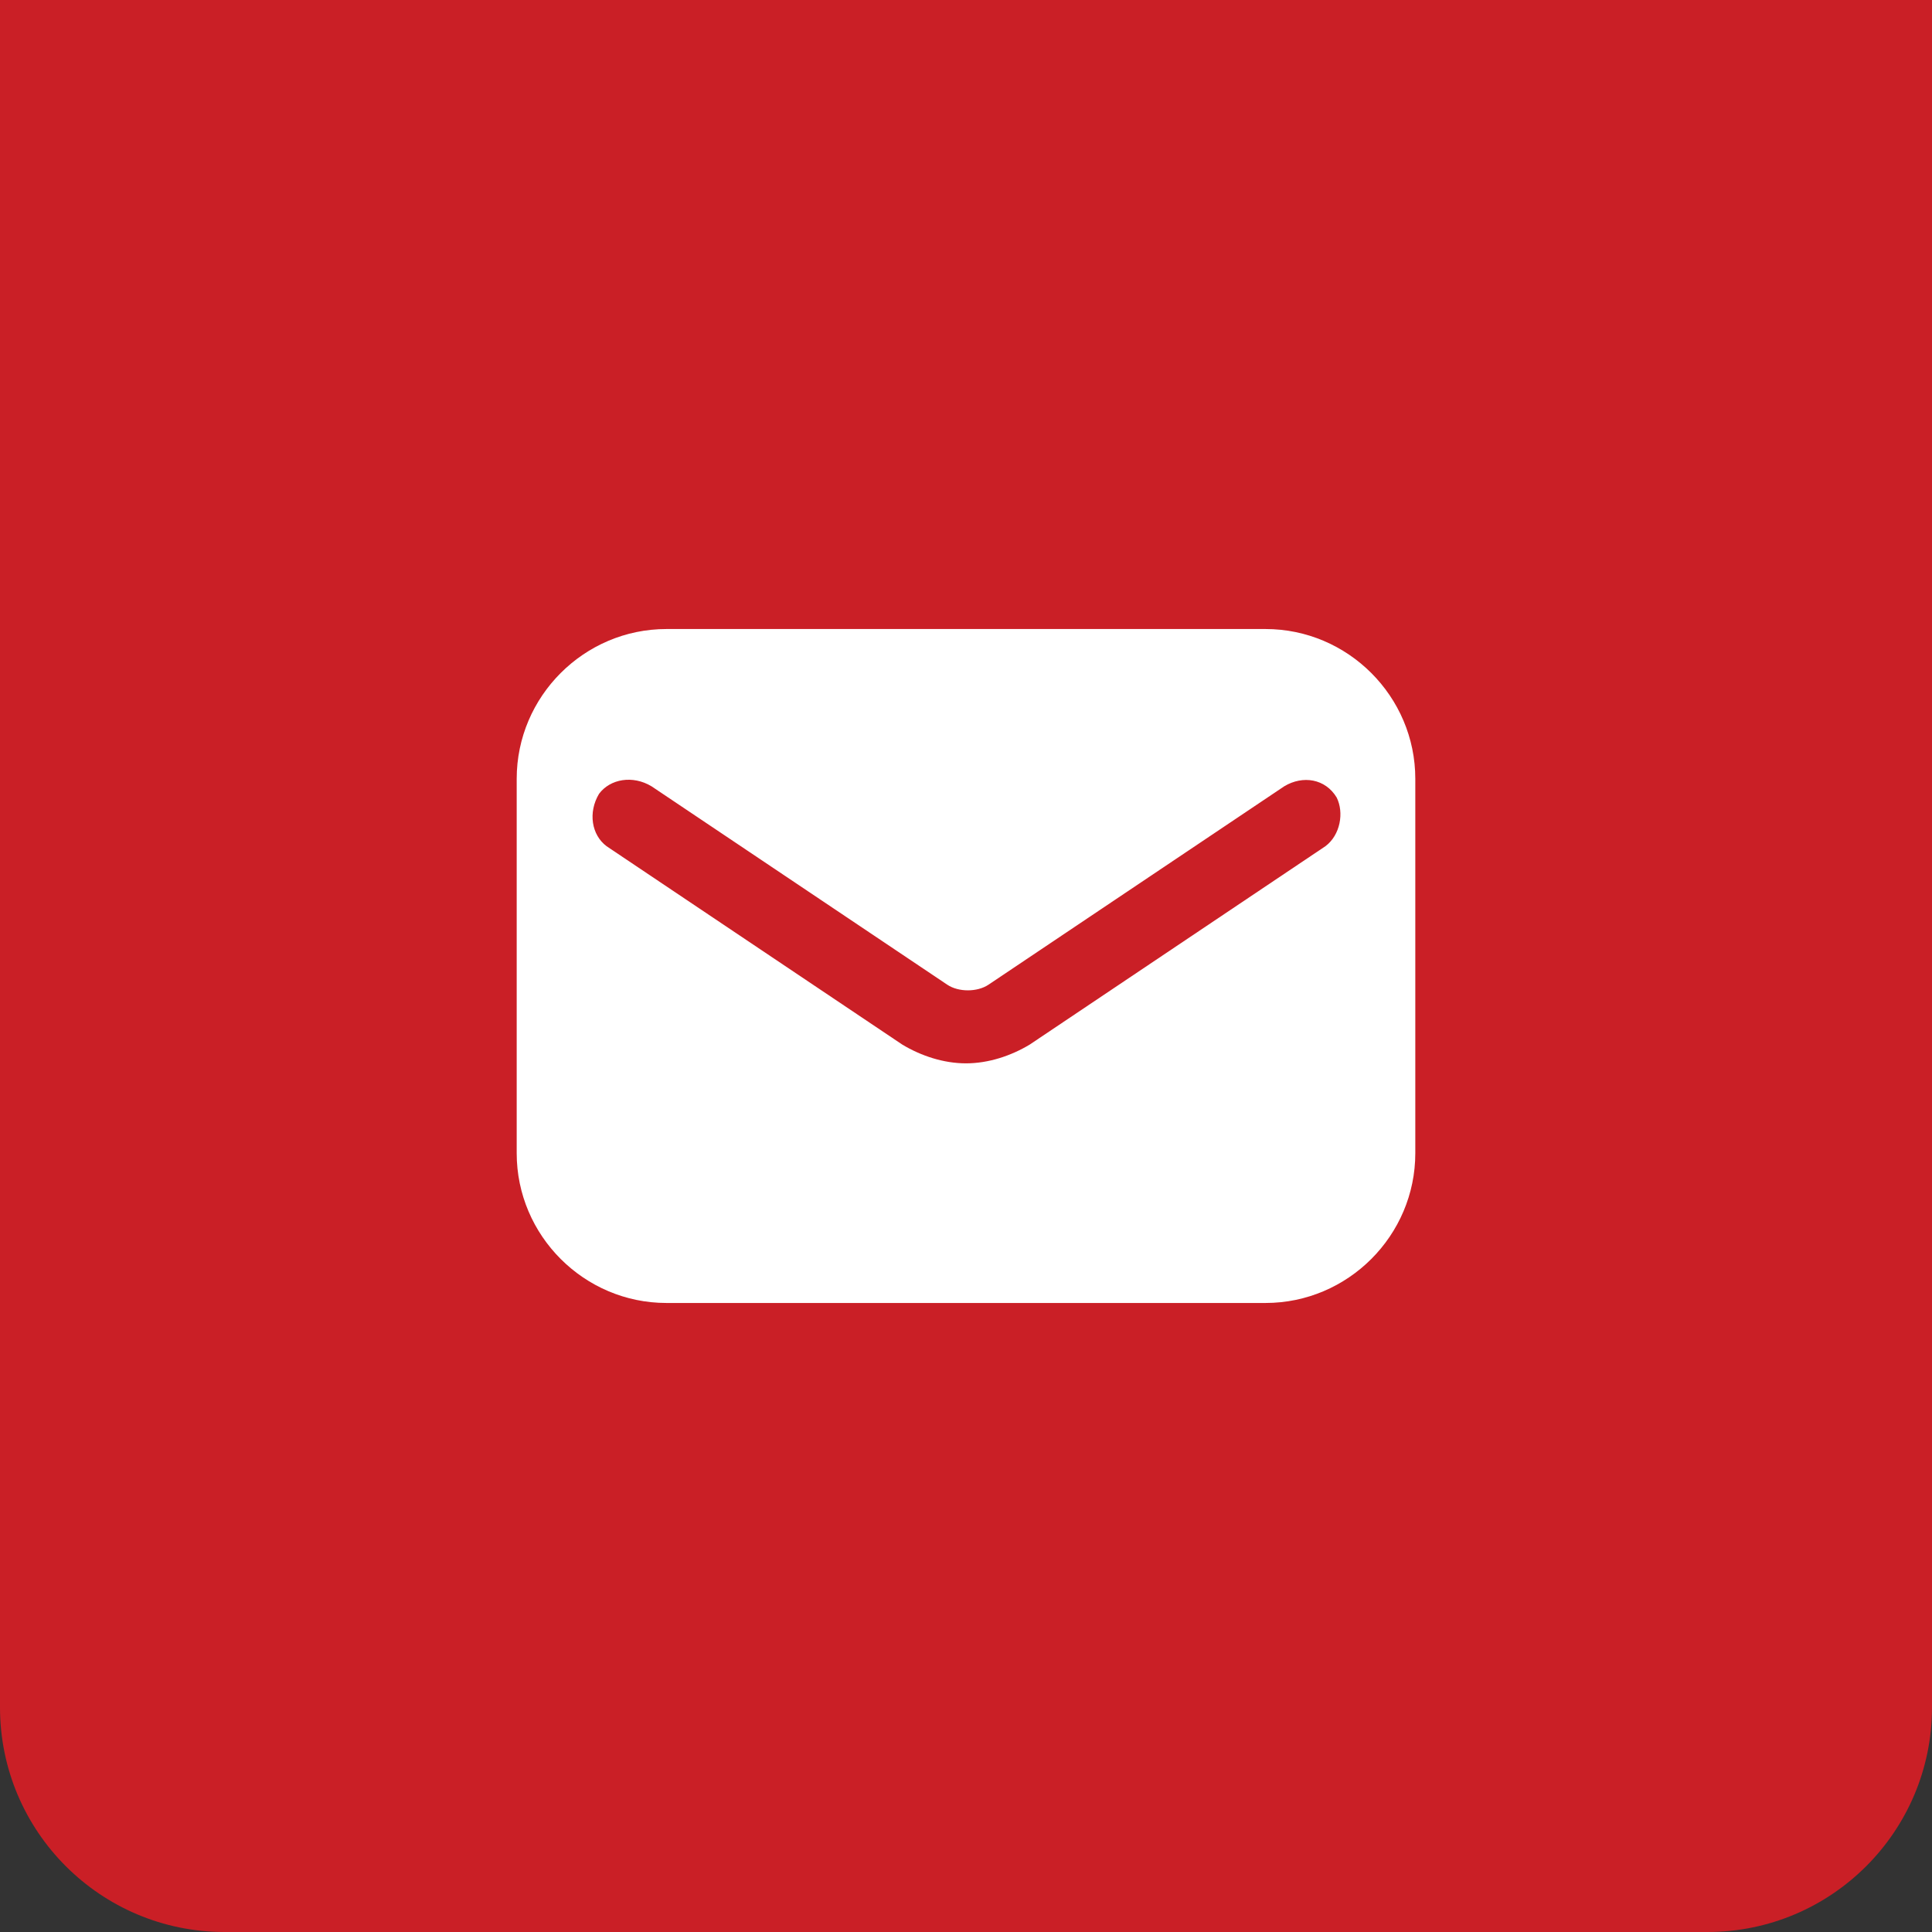
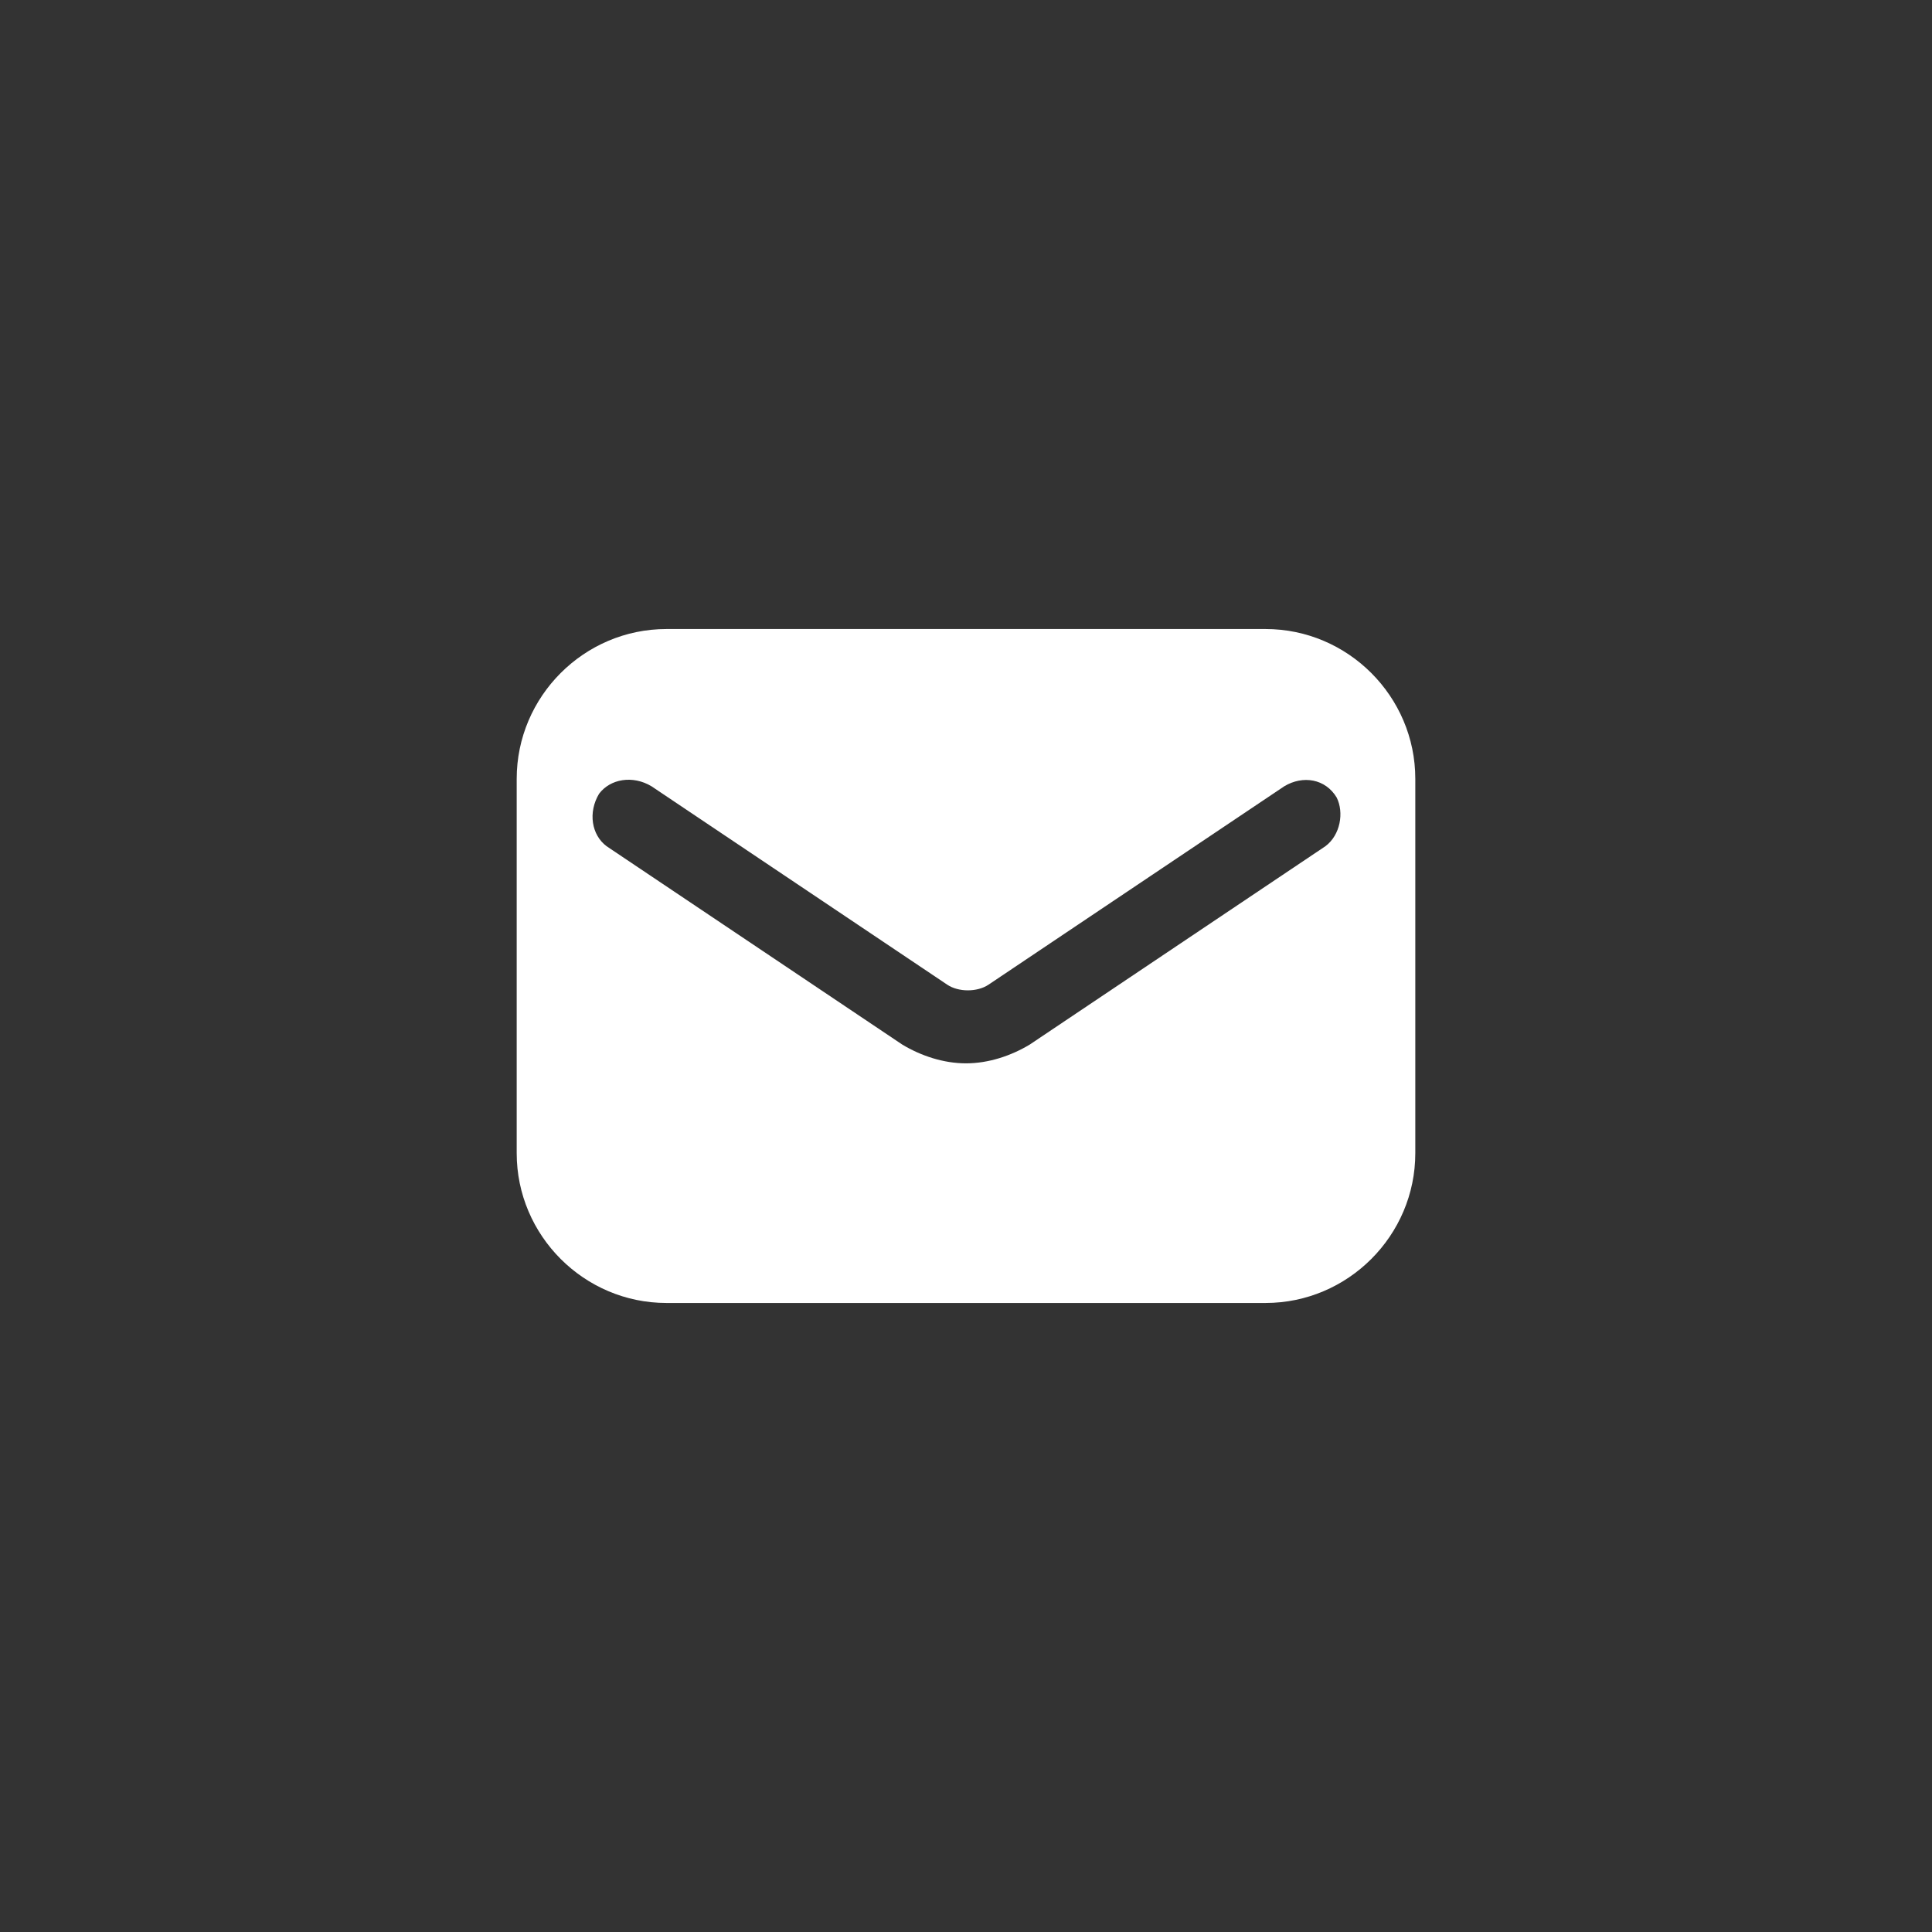
<svg xmlns="http://www.w3.org/2000/svg" width="86" height="86" viewBox="0 0 86 86" fill="none">
  <rect x="0" y="0" width="86" height="86" fill="#333333" stroke="none" />
-   <path d="M0 0H86V76C86 81.523 81.523 86 76 86H10C4.477 86 0 81.523 0 76V0Z" fill="#CA1F26" />
  <path d="M56.333 28H29.667C26 28 23 31 23 34.667V51.333C23 55 26 58 29.667 58H56.333C60 58 63 55 63 51.333V34.667C63 31 60 28 56.333 28ZM59 37.667L45.833 46.5C45 47 44 47.333 43 47.333C42 47.333 41 47 40.167 46.5L27 37.667C26.333 37.167 26.167 36.167 26.667 35.333C27.167 34.667 28.167 34.5 29 35L42.167 43.833C42.667 44.167 43.5 44.167 44 43.833L57.167 35C58 34.5 59 34.667 59.5 35.5C59.833 36.167 59.667 37.167 59 37.667Z" fill="white" />
</svg>